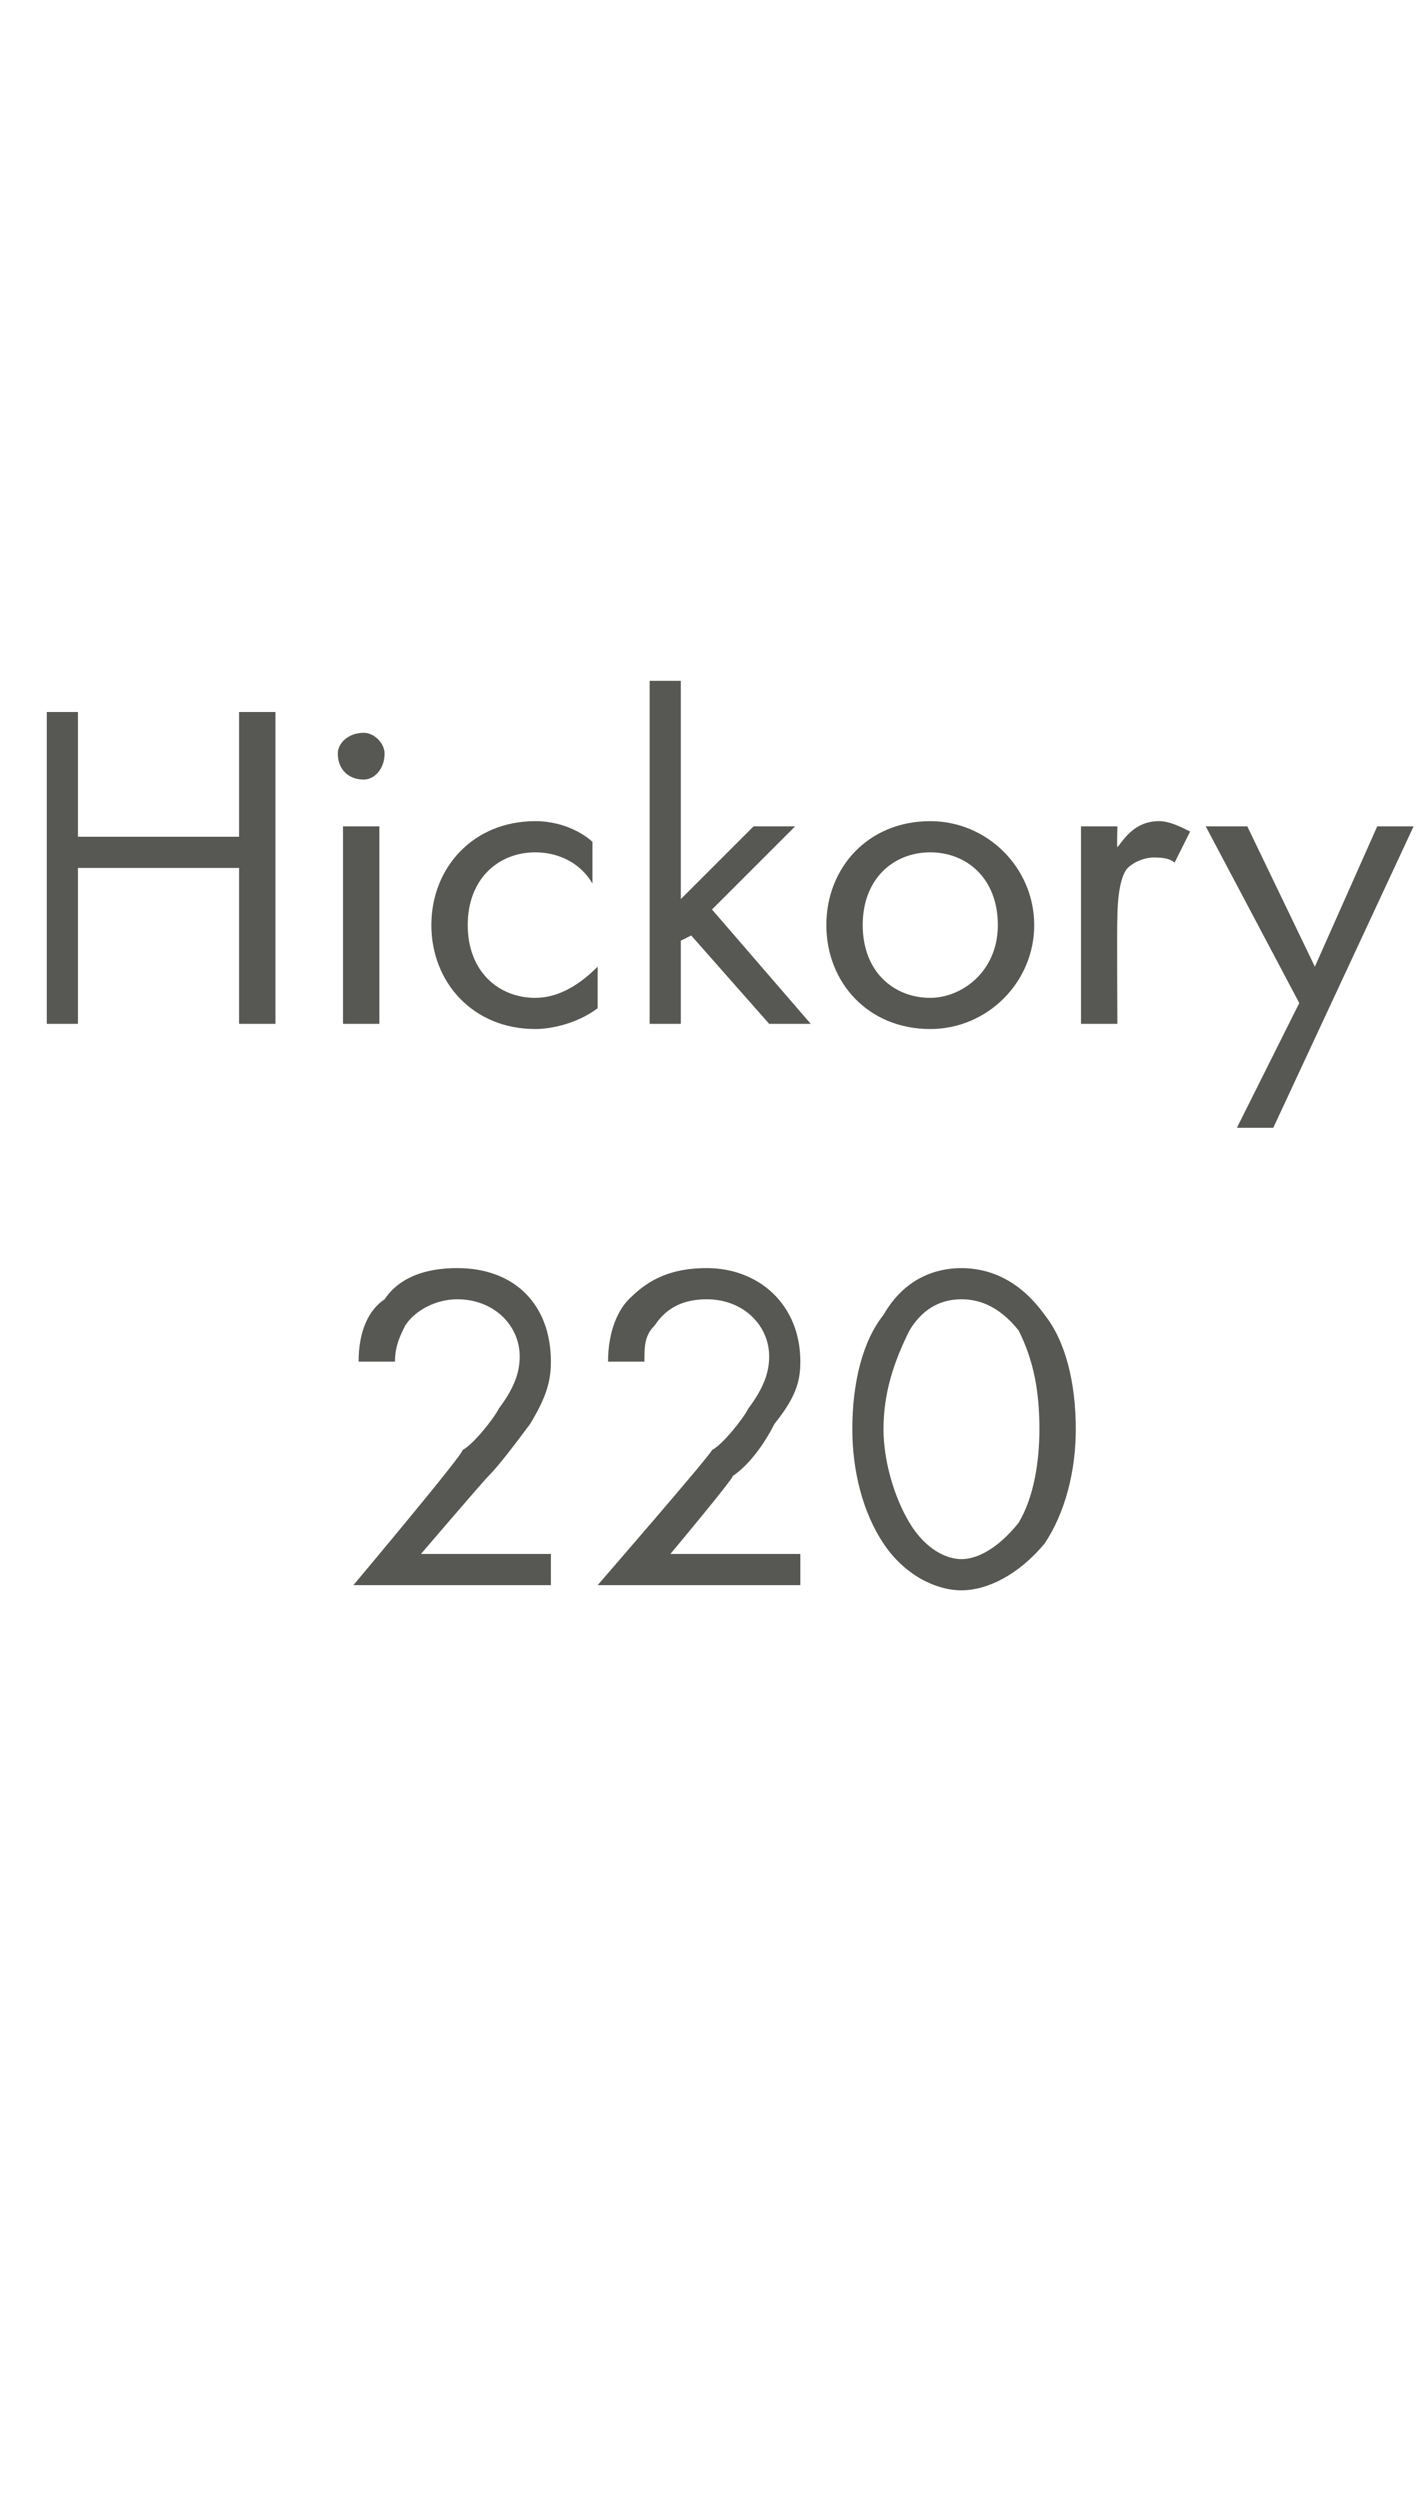
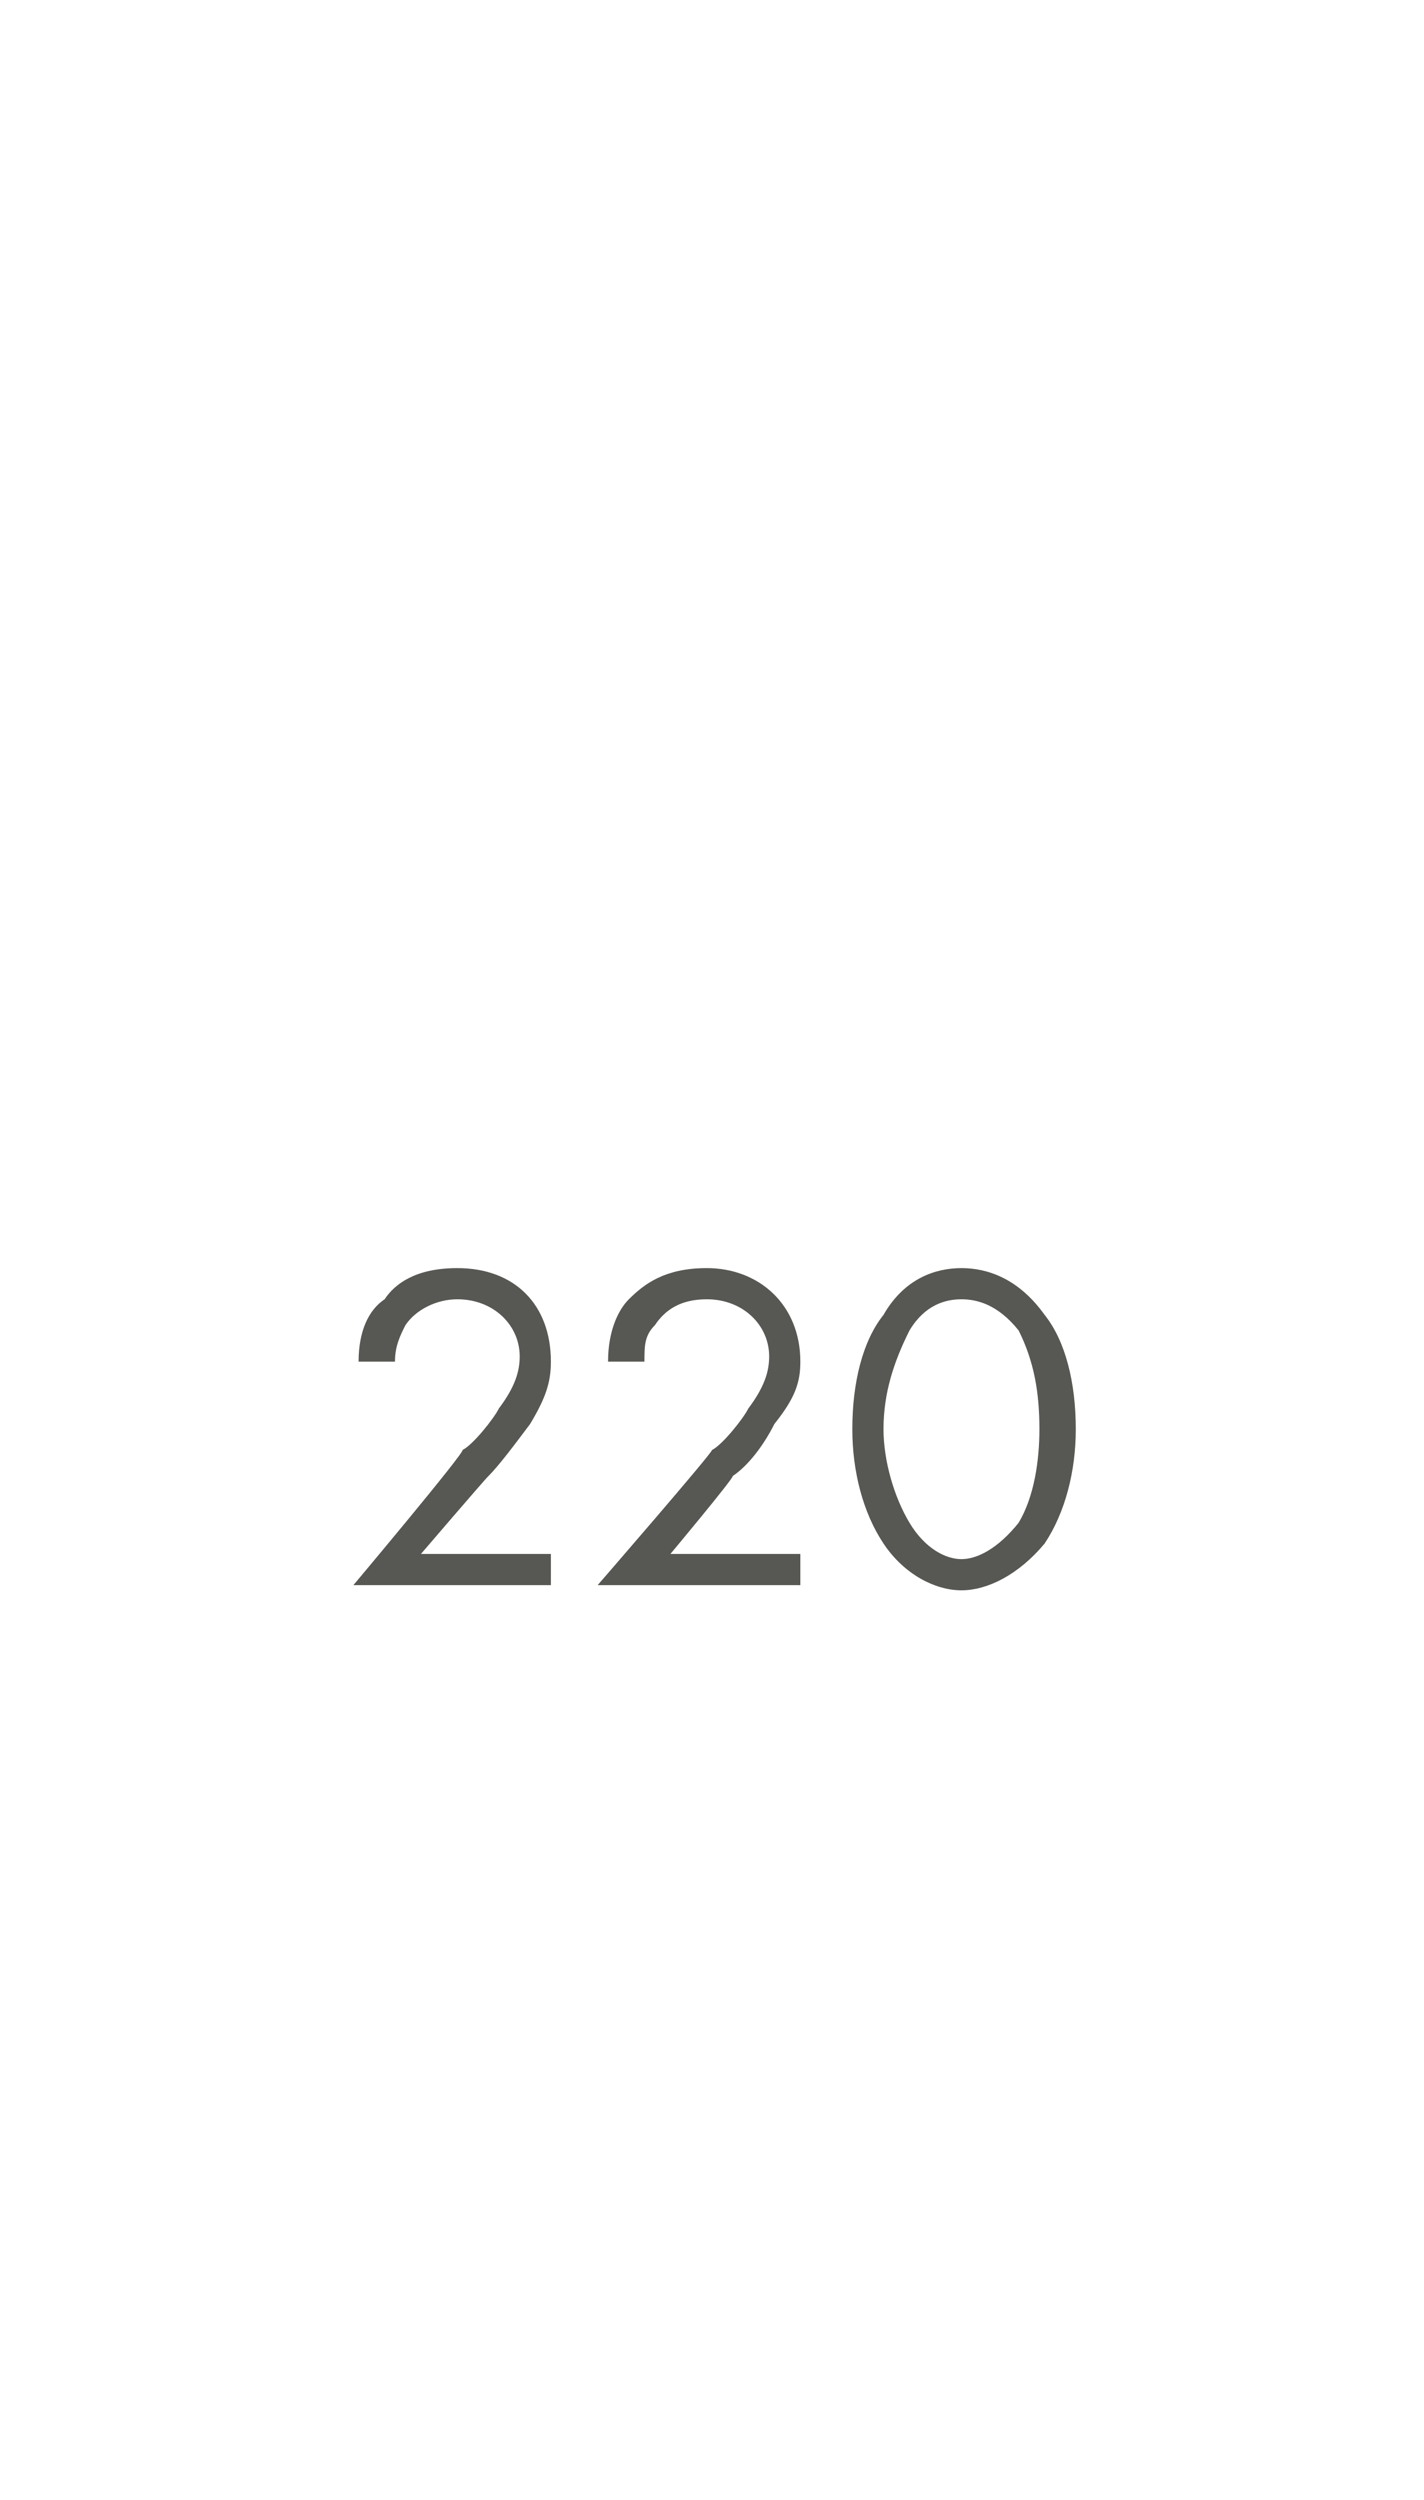
<svg xmlns="http://www.w3.org/2000/svg" version="1.1" width="27.4px" height="48.1px" viewBox="0 -2 27.4 48.1" style="top:-2px">
  <desc>Hickory 220</desc>
  <defs />
  <g id="Polygon391854">
    <path d="M 6.8 28.5 C 6.8 28.5 8.95 25.94 8.9 25.9 C 9.1 25.8 9.5 25.3 9.6 25.1 C 9.9 24.7 10 24.4 10 24.1 C 10 23.5 9.5 23 8.8 23 C 8.4 23 8 23.2 7.8 23.5 C 7.7 23.7 7.6 23.9 7.6 24.2 C 7.6 24.2 6.9 24.2 6.9 24.2 C 6.9 23.6 7.1 23.2 7.4 23 C 7.6 22.7 8 22.4 8.8 22.4 C 9.9 22.4 10.6 23.1 10.6 24.2 C 10.6 24.6 10.5 24.9 10.2 25.4 C 9.9 25.8 9.6 26.2 9.4 26.4 C 9.35 26.44 8.1 27.9 8.1 27.9 L 10.6 27.9 L 10.6 28.5 L 6.8 28.5 Z M 11.5 28.5 C 11.5 28.5 13.72 25.94 13.7 25.9 C 13.9 25.8 14.3 25.3 14.4 25.1 C 14.7 24.7 14.8 24.4 14.8 24.1 C 14.8 23.5 14.3 23 13.6 23 C 13.1 23 12.8 23.2 12.6 23.5 C 12.4 23.7 12.4 23.9 12.4 24.2 C 12.4 24.2 11.7 24.2 11.7 24.2 C 11.7 23.6 11.9 23.2 12.1 23 C 12.4 22.7 12.8 22.4 13.6 22.4 C 14.6 22.4 15.4 23.1 15.4 24.2 C 15.4 24.6 15.3 24.9 14.9 25.4 C 14.7 25.8 14.4 26.2 14.1 26.4 C 14.12 26.44 12.9 27.9 12.9 27.9 L 15.4 27.9 L 15.4 28.5 L 11.5 28.5 Z M 17 27.7 C 16.6 27.1 16.4 26.3 16.4 25.5 C 16.4 24.6 16.6 23.8 17 23.3 C 17.4 22.6 18 22.4 18.5 22.4 C 19 22.4 19.6 22.6 20.1 23.3 C 20.5 23.8 20.7 24.6 20.7 25.5 C 20.7 26.3 20.5 27.1 20.1 27.7 C 19.6 28.3 19 28.6 18.5 28.6 C 18 28.6 17.4 28.3 17 27.7 Z M 17.5 23.6 C 17.2 24.2 17 24.8 17 25.5 C 17 26.1 17.2 26.8 17.5 27.3 C 17.8 27.8 18.2 28 18.5 28 C 18.8 28 19.2 27.8 19.6 27.3 C 19.9 26.8 20 26.1 20 25.5 C 20 24.8 19.9 24.2 19.6 23.6 C 19.2 23.1 18.8 23 18.5 23 C 18.2 23 17.8 23.1 17.5 23.6 Z " stroke="none" fill="#575753" />
  </g>
  <g id="Polygon391853">
-     <path d="M 1.5 14.1 L 4.6 14.1 L 4.6 11.7 L 5.3 11.7 L 5.3 17.7 L 4.6 17.7 L 4.6 14.7 L 1.5 14.7 L 1.5 17.7 L 0.9 17.7 L 0.9 11.7 L 1.5 11.7 L 1.5 14.1 Z M 7.3 13.9 L 7.3 17.7 L 6.6 17.7 L 6.6 13.9 L 7.3 13.9 Z M 7 12.1 C 7.2 12.1 7.4 12.3 7.4 12.5 C 7.4 12.8 7.2 13 7 13 C 6.7 13 6.5 12.8 6.5 12.5 C 6.5 12.3 6.7 12.1 7 12.1 Z M 11.4 15 C 11.1 14.5 10.6 14.4 10.3 14.4 C 9.6 14.4 9 14.9 9 15.8 C 9 16.7 9.6 17.2 10.3 17.2 C 10.7 17.2 11.1 17 11.5 16.6 C 11.5 16.6 11.5 17.4 11.5 17.4 C 11.1 17.7 10.6 17.8 10.3 17.8 C 9.1 17.8 8.3 16.9 8.3 15.8 C 8.3 14.7 9.1 13.8 10.3 13.8 C 10.9 13.8 11.3 14.1 11.4 14.2 C 11.4 14.2 11.4 15 11.4 15 Z M 13.1 11.1 L 13.1 15.3 L 14.5 13.9 L 15.3 13.9 L 13.7 15.5 L 15.6 17.7 L 14.8 17.7 L 13.3 16 L 13.1 16.1 L 13.1 17.7 L 12.5 17.7 L 12.5 11.1 L 13.1 11.1 Z M 15.9 15.8 C 15.9 14.7 16.7 13.8 17.9 13.8 C 19 13.8 19.9 14.7 19.9 15.8 C 19.9 16.9 19 17.8 17.9 17.8 C 16.7 17.8 15.9 16.9 15.9 15.8 Z M 16.6 15.8 C 16.6 16.7 17.2 17.2 17.9 17.2 C 18.5 17.2 19.2 16.7 19.2 15.8 C 19.2 14.9 18.6 14.4 17.9 14.4 C 17.2 14.4 16.6 14.9 16.6 15.8 Z M 20.8 13.9 L 21.5 13.9 C 21.5 13.9 21.49 14.34 21.5 14.3 C 21.6 14.2 21.8 13.8 22.3 13.8 C 22.5 13.8 22.7 13.9 22.9 14 C 22.9 14 22.6 14.6 22.6 14.6 C 22.5 14.5 22.3 14.5 22.2 14.5 C 22 14.5 21.8 14.6 21.7 14.7 C 21.6 14.8 21.5 15.1 21.5 15.7 C 21.49 15.7 21.5 17.7 21.5 17.7 L 20.8 17.7 L 20.8 13.9 Z M 25 17.3 L 23.2 13.9 L 24 13.9 L 25.3 16.6 L 26.5 13.9 L 27.2 13.9 L 24.5 19.7 L 23.8 19.7 L 25 17.3 Z " stroke="none" fill="#575753" />
-   </g>
+     </g>
</svg>